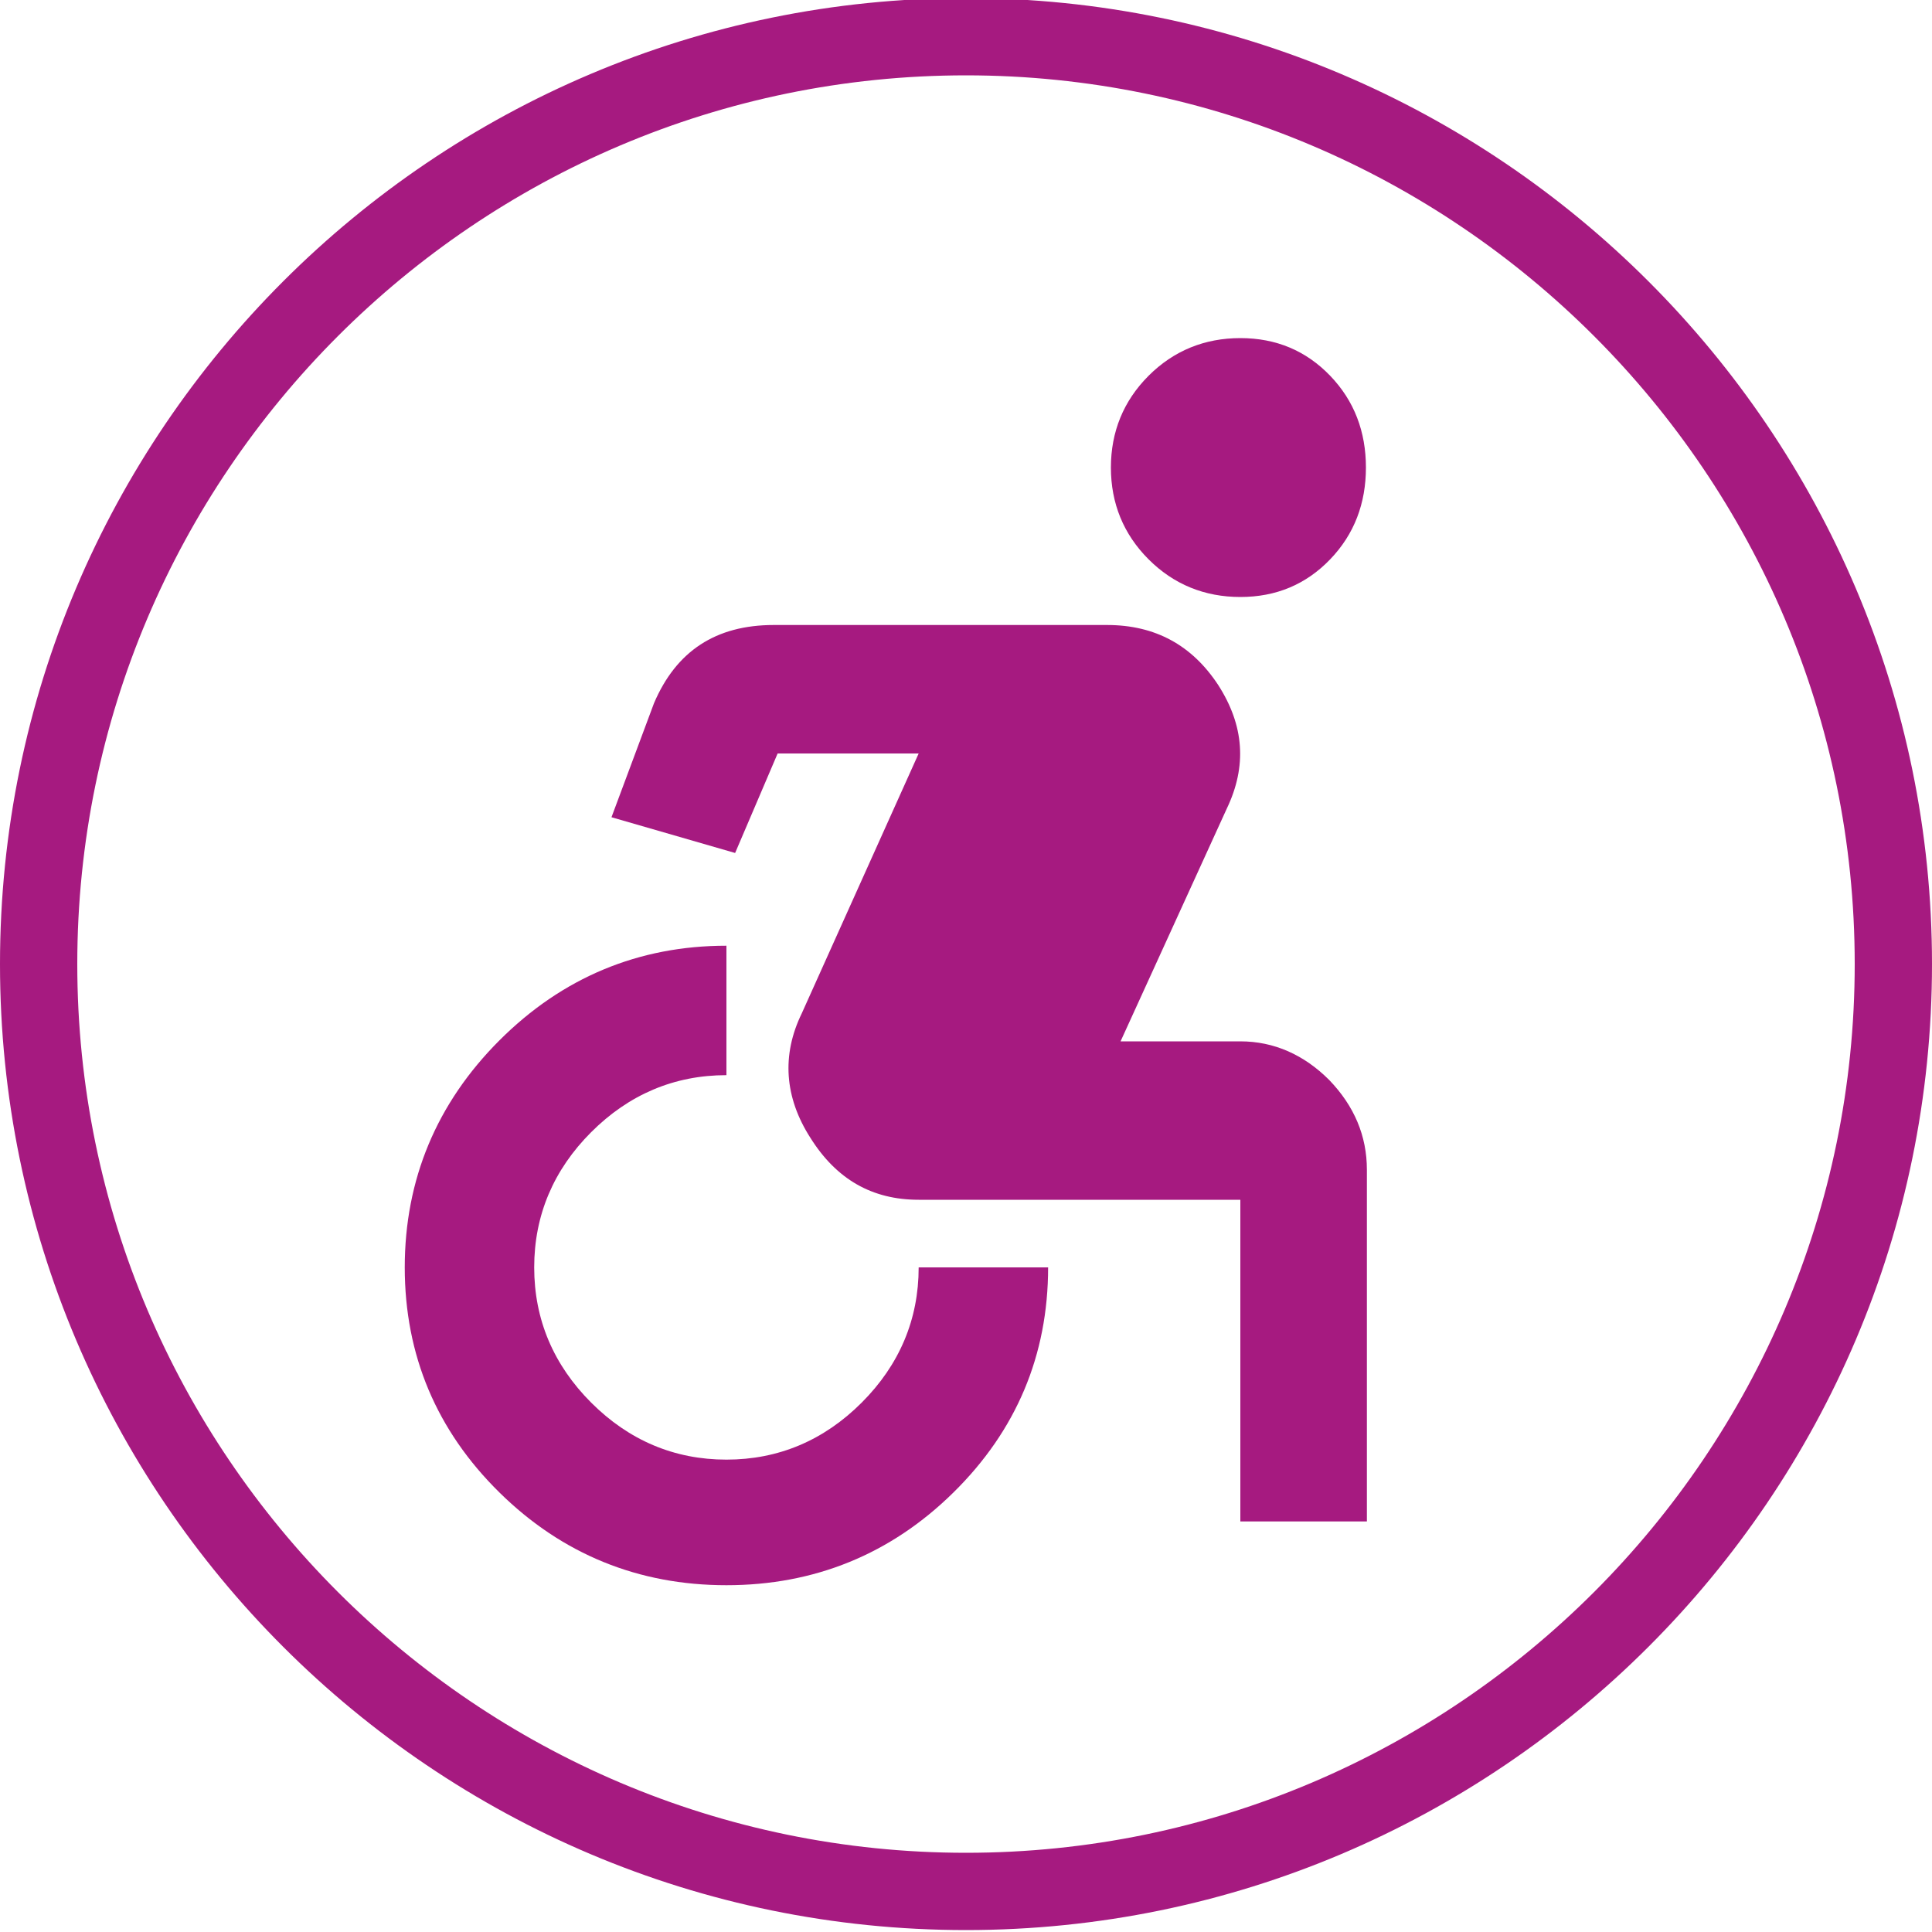
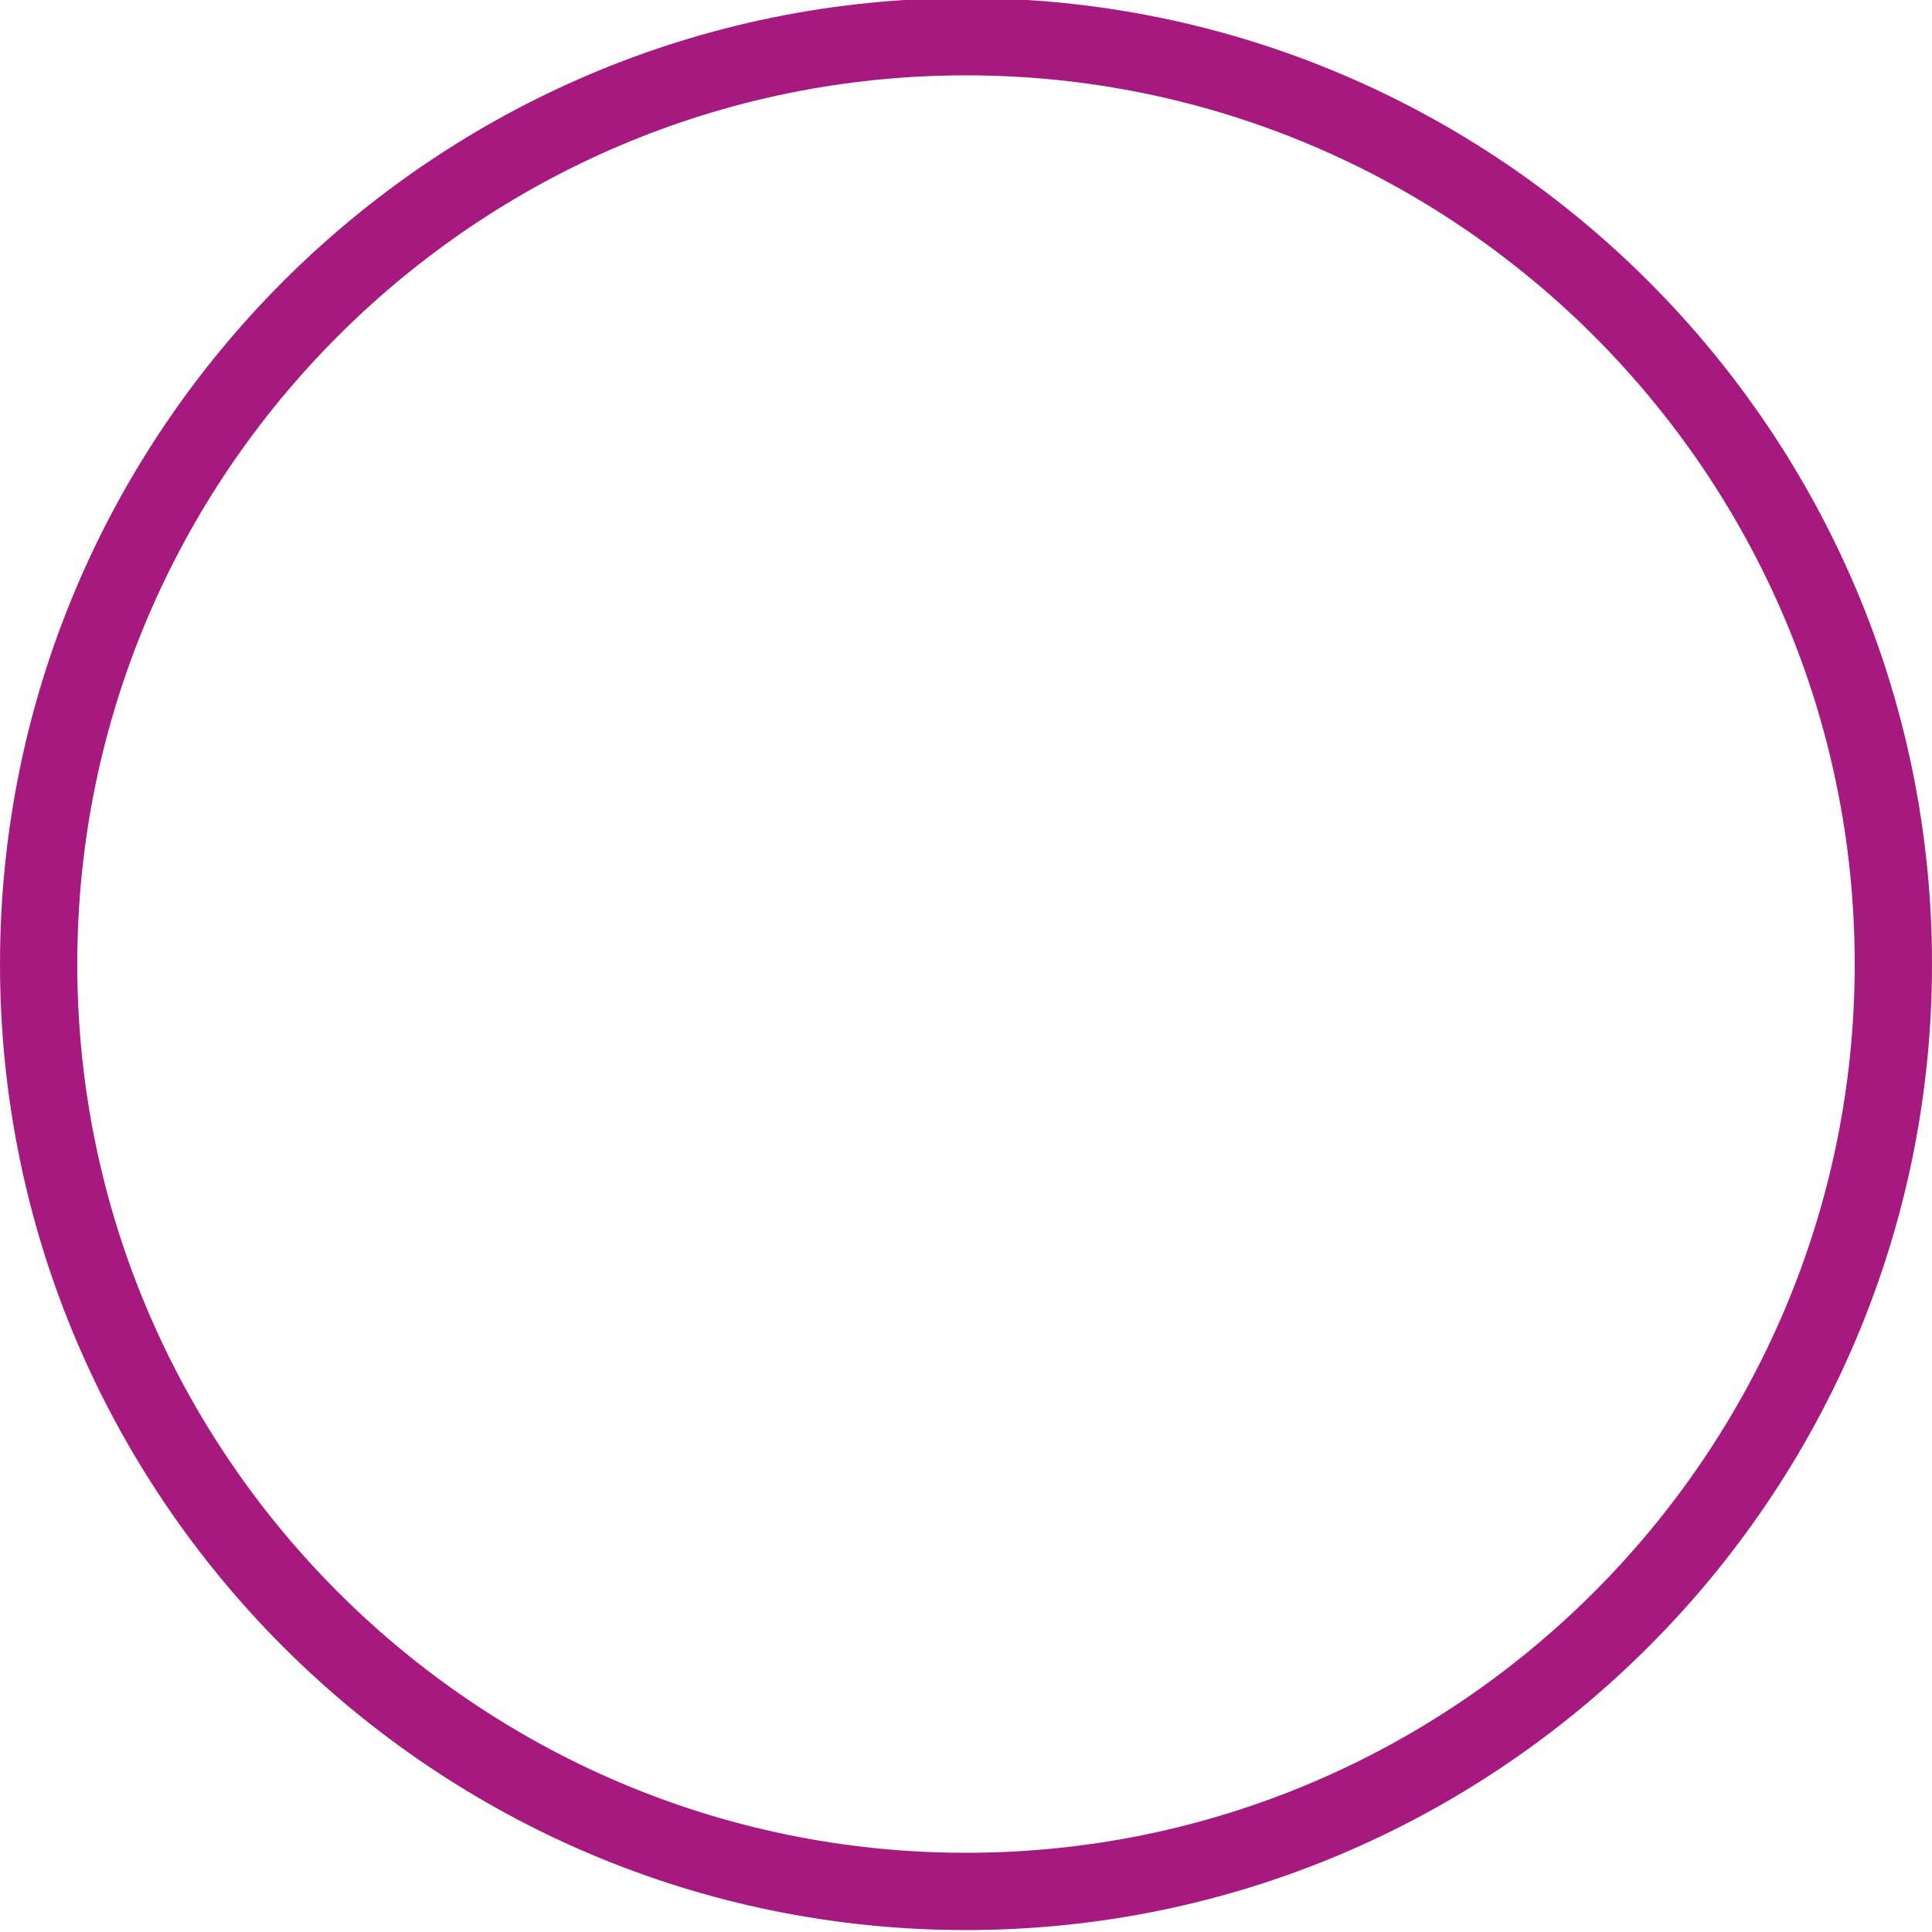
<svg xmlns="http://www.w3.org/2000/svg" version="1.1" id="Calque_1" x="0px" y="0px" viewBox="0 0 200 200" style="enable-background:new 0 0 200 200;" xml:space="preserve">
  <style type="text/css">
	.st0{fill:#A61A80;}
</style>
  <g>
    <path class="st0" d="M100,7.8c-50.7,0-92,41.3-92,92s41.3,92,92,92s92-41.3,92-92S150.7,7.8,100,7.8 M100,199.8   C44.9,199.8,0,155,0,99.8s44.9-100,100-100s100,44.9,100,100S155.1,199.8,100,199.8" />
  </g>
-   <path class="st0" d="M108.5,131.2c0,9.1-3.3,16.9-9.8,23.3c-6.5,6.4-14.4,9.6-23.5,9.6c-9.1,0-17-3.2-23.5-9.6  c-6.5-6.4-9.8-14.2-9.8-23.3c0-9.1,3.3-17,9.8-23.5c6.5-6.5,14.4-9.8,23.5-9.8v13.4c-5.4,0-10.1,2-14,5.9c-3.9,3.9-5.9,8.6-5.9,14  c0,5.4,2,10.1,5.9,14c3.9,3.9,8.6,5.9,14,5.9c5.4,0,10.1-2,14-5.9c3.9-3.9,5.9-8.6,5.9-14H108.5z M128.4,107.8c3.5,0,6.6,1.4,9.2,4  c2.6,2.7,3.9,5.8,3.9,9.3v36.4h-13.1v-33.3H95.1c-4.8,0-8.5-2.1-11.2-6.4c-2.7-4.2-3-8.6-0.9-12.9L95.1,78H80.5l-4.4,10.3l-12.8-3.7  l4.4-11.8c2.3-5.4,6.4-8.1,12.4-8.1h34.5c5,0,8.8,2.1,11.5,6.2c2.7,4.2,3,8.4,0.9,12.8L116,107.8H128.4z M118.9,57.9  c-2.6-2.6-3.9-5.8-3.9-9.5c0-3.7,1.3-6.9,3.9-9.5c2.6-2.6,5.8-3.9,9.5-3.9c3.7,0,6.8,1.3,9.3,3.9c2.5,2.6,3.7,5.8,3.7,9.5  c0,3.7-1.2,6.9-3.7,9.5c-2.5,2.6-5.6,3.9-9.3,3.9C124.7,61.8,121.5,60.5,118.9,57.9z" />
</svg>